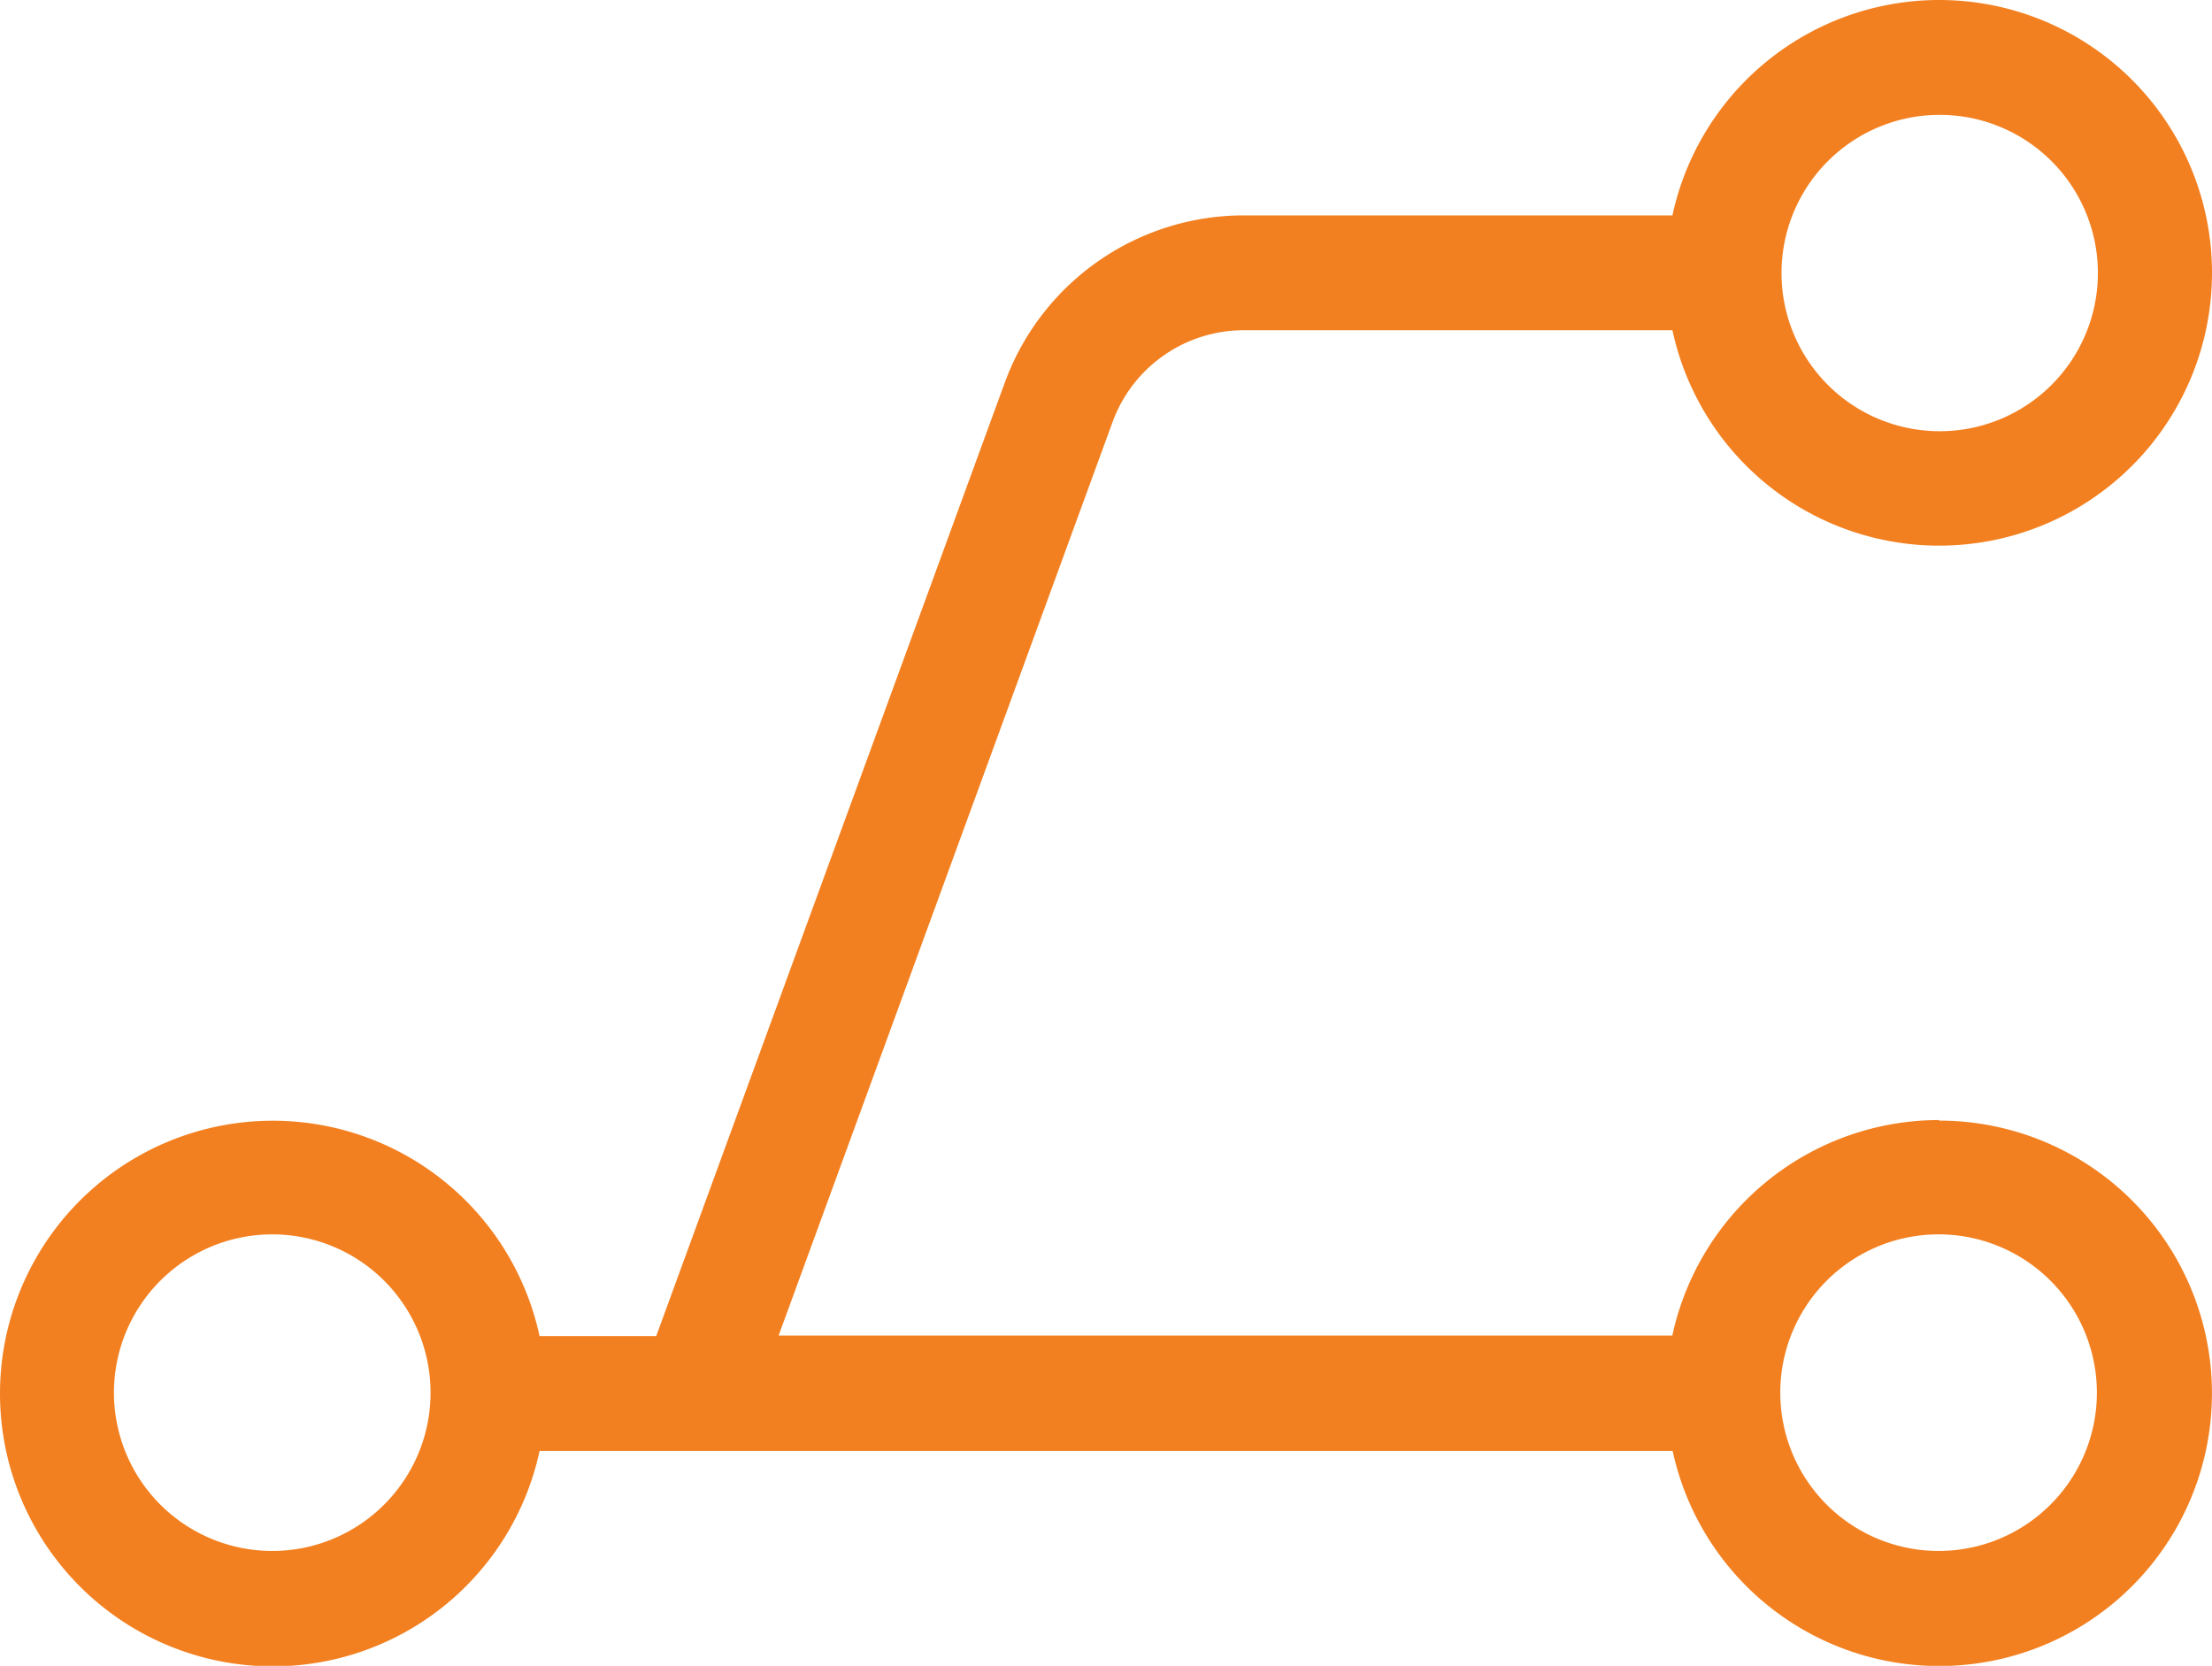
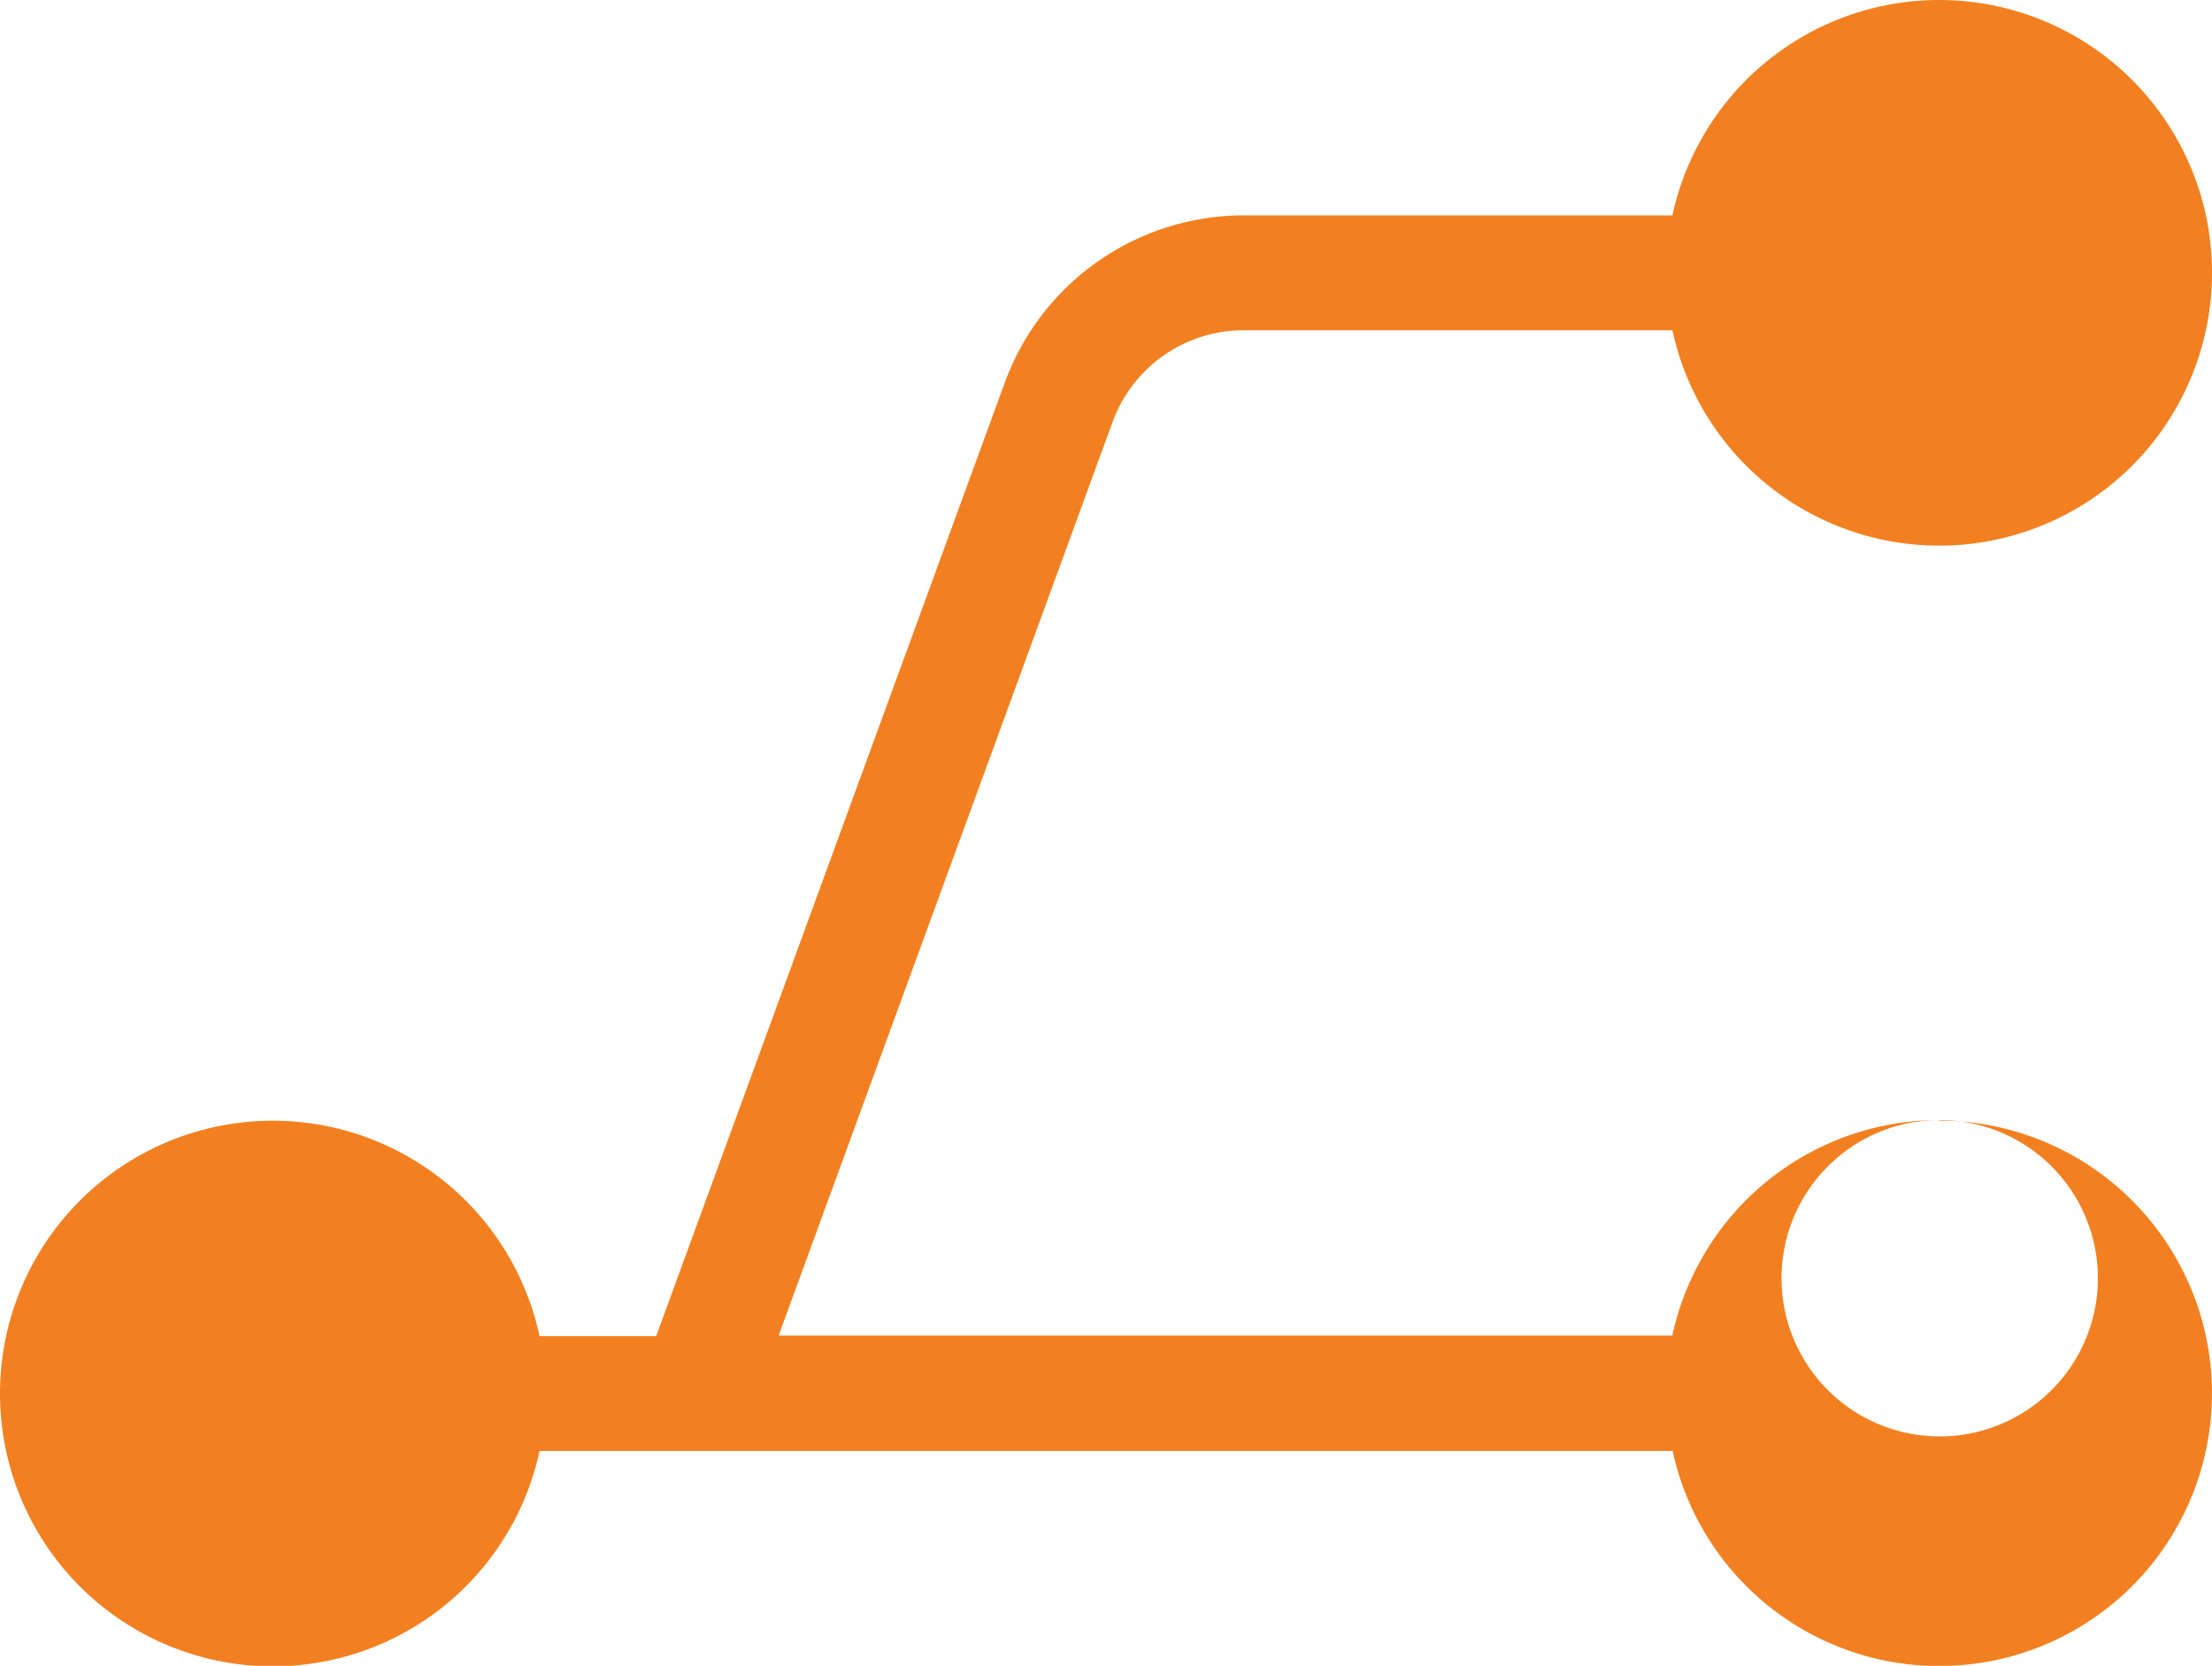
<svg xmlns="http://www.w3.org/2000/svg" viewBox="0 0 199.12 149.96">
  <defs>
    <style>.cls-1{fill:#f38020;}</style>
  </defs>
  <g id="Layer_2" data-name="Layer 2">
    <g id="Layer_1-2" data-name="Layer 1">
-       <path class="cls-1" d="M174.54,100.83a24.58,24.58,0,0,0-24,19.4H70.09l30.12-82.4a12.57,12.57,0,0,1,11.87-8.1h38.47a24.56,24.56,0,1,0,0-10.34H112.08A22.91,22.91,0,0,0,90.51,34.28l-31.44,86H48.57a24.56,24.56,0,1,0,0,10.34h102a24.55,24.55,0,1,0,24-29.74Zm0-90.49a14.24,14.24,0,1,1-10,4.17,14.23,14.23,0,0,1,10-4.17Zm-150,129.28a14.25,14.25,0,1,1,10.05-4.18,14.23,14.23,0,0,1-10.05,4.18Zm150,0h0a14.25,14.25,0,1,1,10.05-4.18,14.23,14.23,0,0,1-10.05,4.18Z" />
+       <path class="cls-1" d="M174.54,100.83a24.58,24.58,0,0,0-24,19.4H70.09l30.12-82.4a12.57,12.57,0,0,1,11.87-8.1h38.47a24.56,24.56,0,1,0,0-10.34H112.08A22.91,22.91,0,0,0,90.51,34.28l-31.44,86H48.57a24.56,24.56,0,1,0,0,10.34h102a24.55,24.55,0,1,0,24-29.74Za14.24,14.24,0,1,1-10,4.17,14.23,14.23,0,0,1,10-4.17Zm-150,129.28a14.25,14.25,0,1,1,10.05-4.18,14.23,14.23,0,0,1-10.05,4.18Zm150,0h0a14.25,14.25,0,1,1,10.05-4.18,14.23,14.23,0,0,1-10.05,4.18Z" />
    </g>
  </g>
</svg>